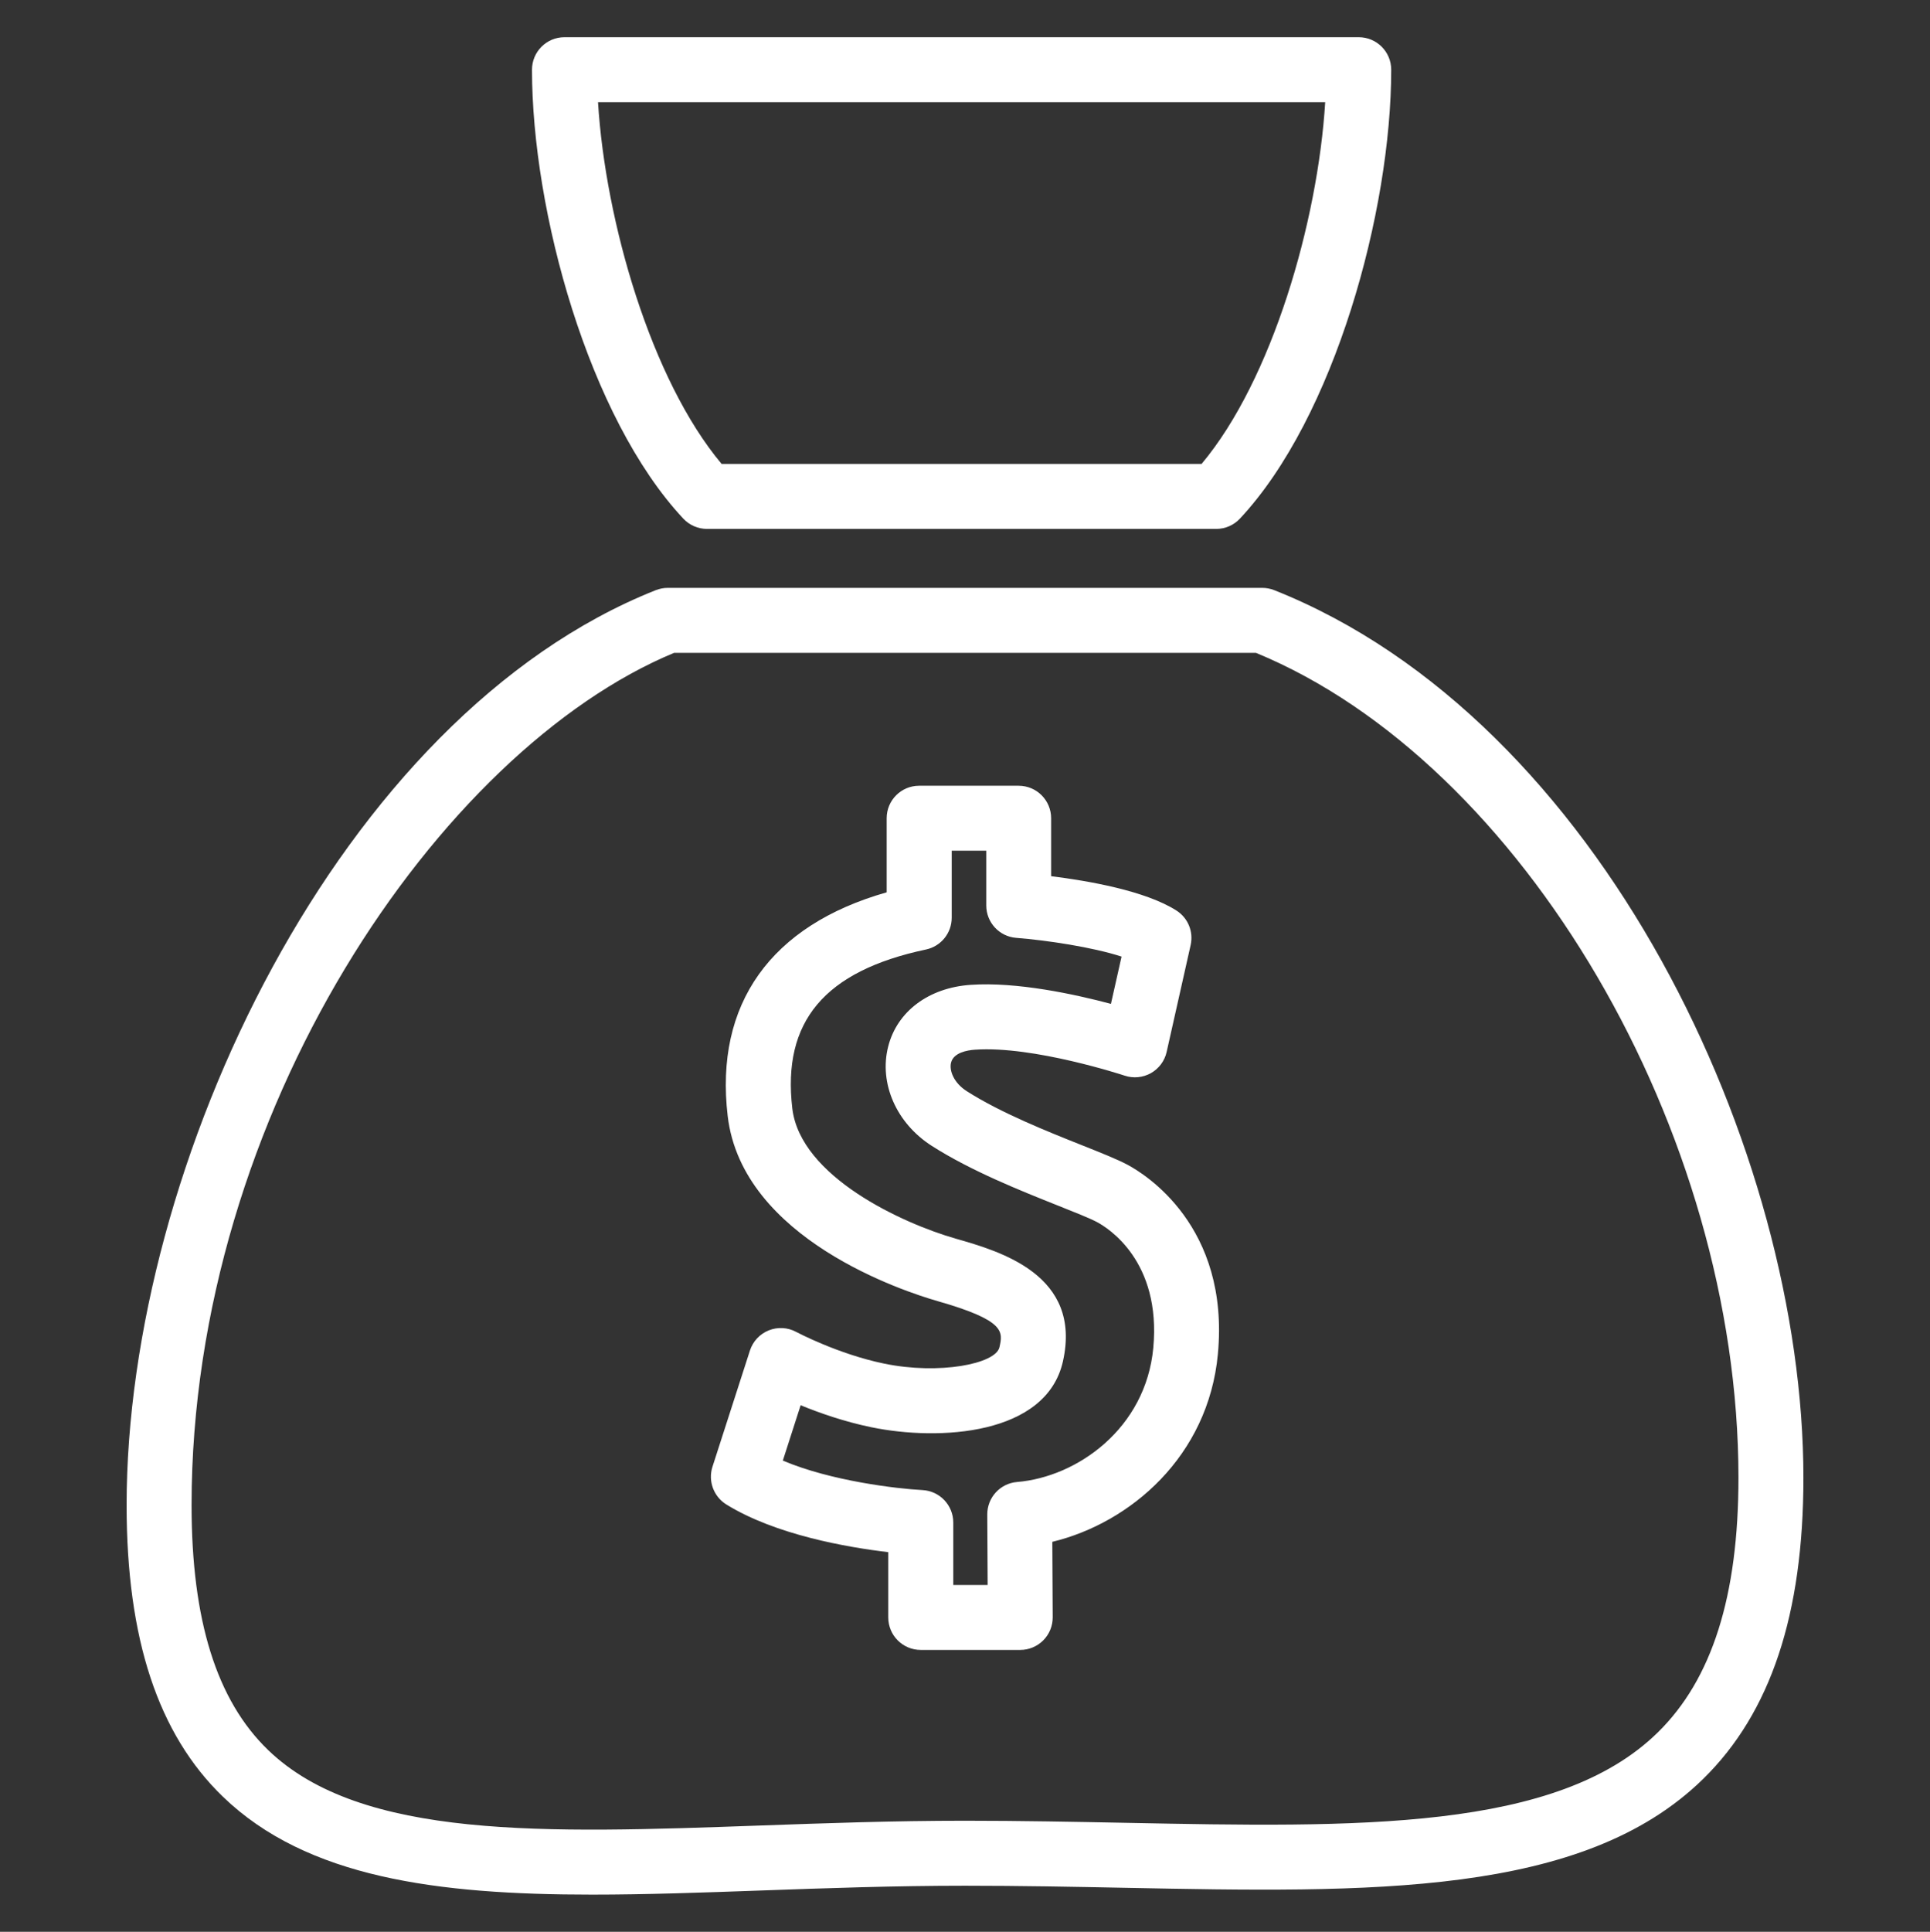
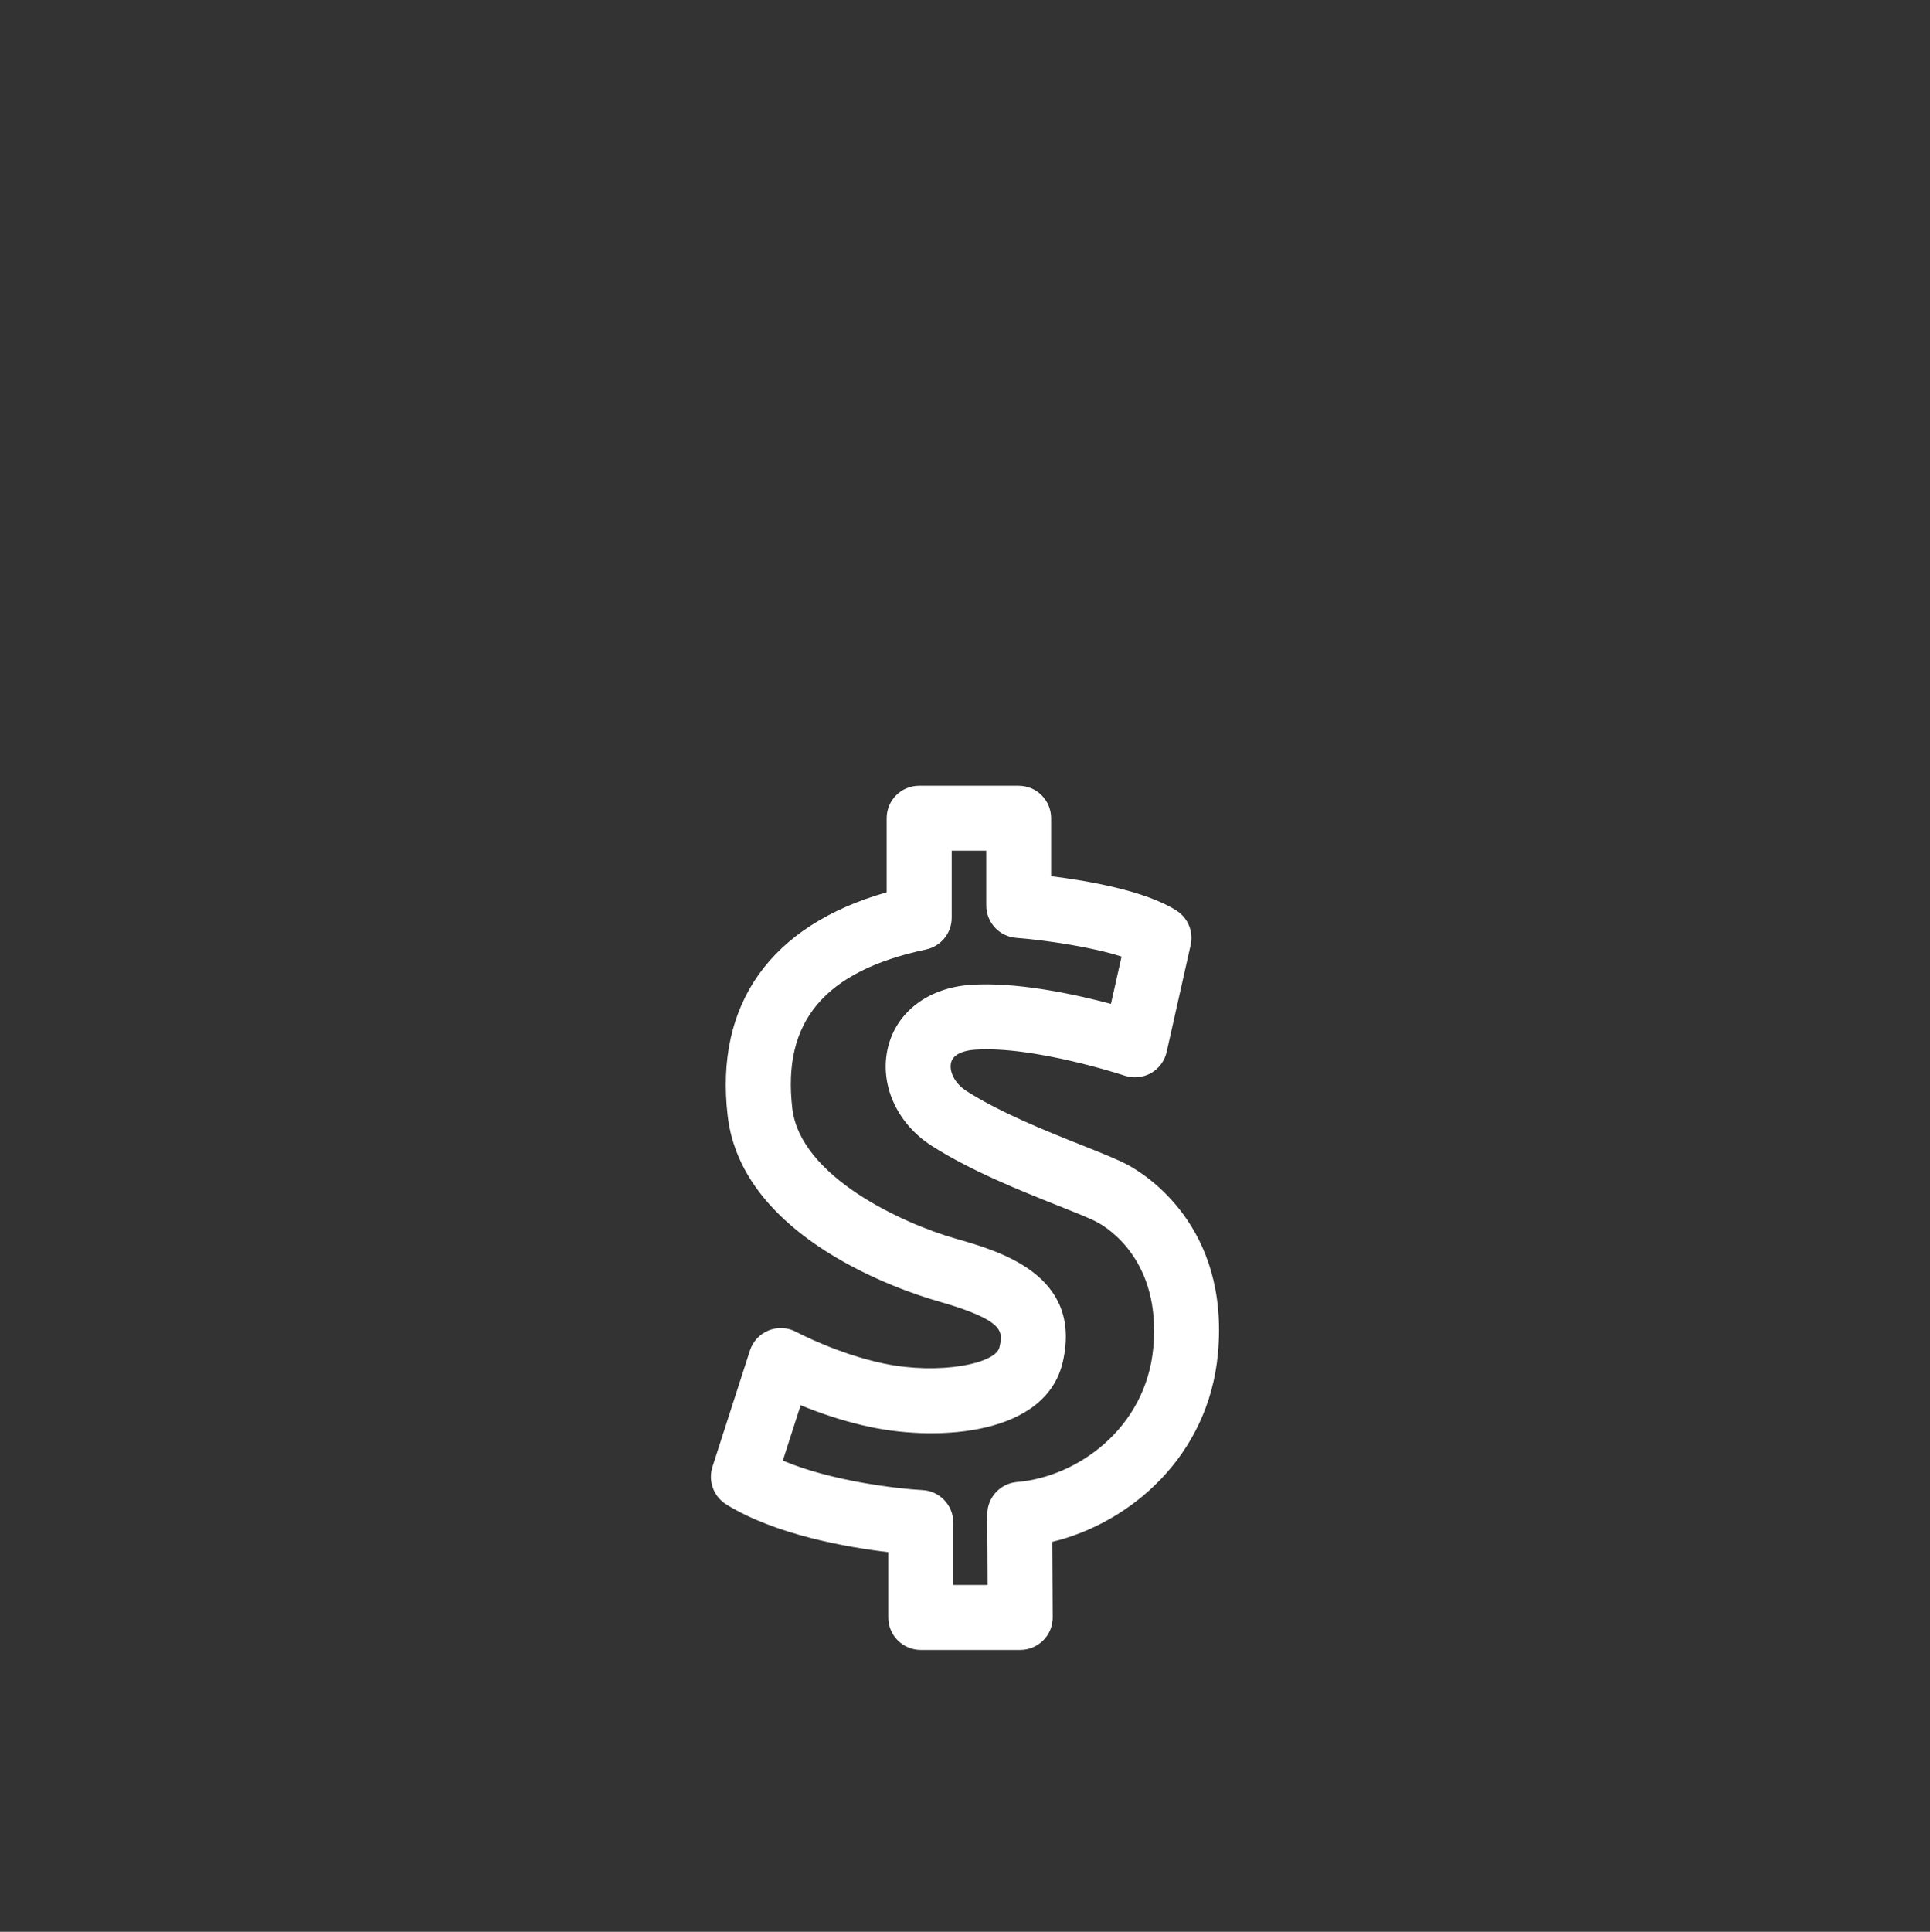
<svg xmlns="http://www.w3.org/2000/svg" version="1.1" id="Capa_1" x="0px" y="0px" width="87.884px" height="87.946px" viewBox="0 0 87.884 87.946" enable-background="new 0 0 87.884 87.946" xml:space="preserve">
  <rect x="0" y="0" width="87.884" height="87.946" fill="#333333" stroke="none" />
  <g id="XMLID_3918_">
-     <path id="XMLID_3925_" fill="#FFFFFF" d="M5.765,68.525c0,6.083,1.435,10.425,4.39,13.275c3.818,3.683,9.75,4.454,16.81,4.453   c2.444,0,5.025-0.092,7.698-0.188c2.99-0.107,6.082-0.217,9.281-0.217c2.483,0,4.914,0.047,7.265,0.094   c11.198,0.221,20.871,0.412,26.351-4.961c3.068-3.009,4.56-7.492,4.56-13.707c0-14.829-9.213-34.494-24.097-40.407   c-0.174-0.069-0.36-0.104-0.546-0.104H30.408c-0.187,0-0.373,0.036-0.546,0.104C15.448,32.594,5.765,53.03,5.765,68.525z    M30.698,29.72h26.49c12.141,5.003,21.974,21.771,21.974,37.554c0,5.379-1.201,9.172-3.673,11.595   c-4.592,4.503-13.69,4.325-24.221,4.115c-2.366-0.046-4.812-0.095-7.323-0.095c-3.252,0-6.371,0.112-9.387,0.22   c-9.718,0.346-18.112,0.649-22.349-3.438c-2.346-2.263-3.486-5.91-3.486-11.146C8.722,50.677,20.035,34.148,30.698,29.72z" />
-     <path id="XMLID_3922_" fill="#FFFFFF" d="M32.195,24.079H55.38c0.41,0,0.8-0.169,1.08-0.468c4.313-4.609,6.89-14.011,6.89-20.438   c0-0.816-0.662-1.479-1.479-1.479H25.704c-0.817,0-1.479,0.663-1.479,1.479c0,6.428,2.577,15.831,6.891,20.439   C31.395,23.91,31.786,24.079,32.195,24.079z M60.344,4.651c-0.334,5.422-2.414,12.636-5.63,16.47H32.86   c-3.215-3.833-5.295-11.047-5.629-16.47H60.344z" />
    <path id="XMLID_3919_" fill="#FFFFFF" d="M33.073,68.49c2.244,1.389,5.524,1.954,7.375,2.172v2.972   c0,0.817,0.662,1.479,1.479,1.479h4.53c0.393,0,0.771-0.157,1.048-0.436c0.278-0.278,0.433-0.657,0.431-1.05l-0.018-3.435   c3.55-0.858,7.102-3.89,7.539-8.547l0,0c0.547-5.838-3.34-8.208-4.125-8.625c-0.47-0.248-1.172-0.528-2.061-0.882   c-1.563-0.622-3.701-1.474-5.248-2.462c-0.591-0.377-0.807-0.94-0.715-1.302c0.115-0.453,0.732-0.563,1.09-0.587   c2.658-0.186,6.775,1.168,6.816,1.182c0.396,0.132,0.831,0.089,1.194-0.115c0.364-0.206,0.625-0.556,0.716-0.964l1.093-4.867   c0.136-0.608-0.121-1.235-0.646-1.57c-1.415-0.905-4.043-1.358-5.707-1.564v-2.639c0-0.817-0.662-1.479-1.48-1.479h-4.53   c-0.817,0-1.479,0.662-1.479,1.479v3.373c-5.277,1.5-7.84,5.08-7.239,10.183c0.659,5.608,8.085,8.005,9.566,8.429   c3.083,0.881,2.968,1.392,2.809,2.098c-0.172,0.762-2.746,1.26-5.242,0.747c-2.114-0.435-3.992-1.435-4.01-1.443   c-0.385-0.209-0.845-0.236-1.253-0.072c-0.408,0.164-0.722,0.5-0.857,0.918l-1.708,5.297C32.236,67.426,32.496,68.131,33.073,68.49   z M36.458,63.974c0.861,0.352,1.997,0.75,3.219,1.001c3.091,0.637,7.965,0.366,8.723-2.993c0.889-3.943-2.864-5.017-4.881-5.593   c-2.414-0.69-7.075-2.817-7.441-5.93c-0.466-3.956,1.469-6.254,6.087-7.233c0.683-0.145,1.172-0.748,1.172-1.446v-3.052h1.573   v2.494c0,0.772,0.594,1.414,1.363,1.474c1.384,0.109,3.475,0.422,4.798,0.853l-0.484,2.152c-1.647-0.439-4.288-1.012-6.392-0.866   c-1.907,0.132-3.344,1.208-3.751,2.809c-0.426,1.674,0.373,3.493,1.989,4.524c1.783,1.14,4.074,2.052,5.746,2.718   c0.742,0.295,1.443,0.574,1.771,0.748c0.493,0.262,2.936,1.768,2.565,5.734c-0.344,3.656-3.452,5.871-6.203,6.1   c-0.77,0.063-1.36,0.709-1.356,1.481l0.017,3.207h-1.565v-2.842c0-0.788-0.616-1.437-1.402-1.478   c-1.136-0.059-4.169-0.411-6.359-1.343L36.458,63.974z" />
  </g>
</svg>